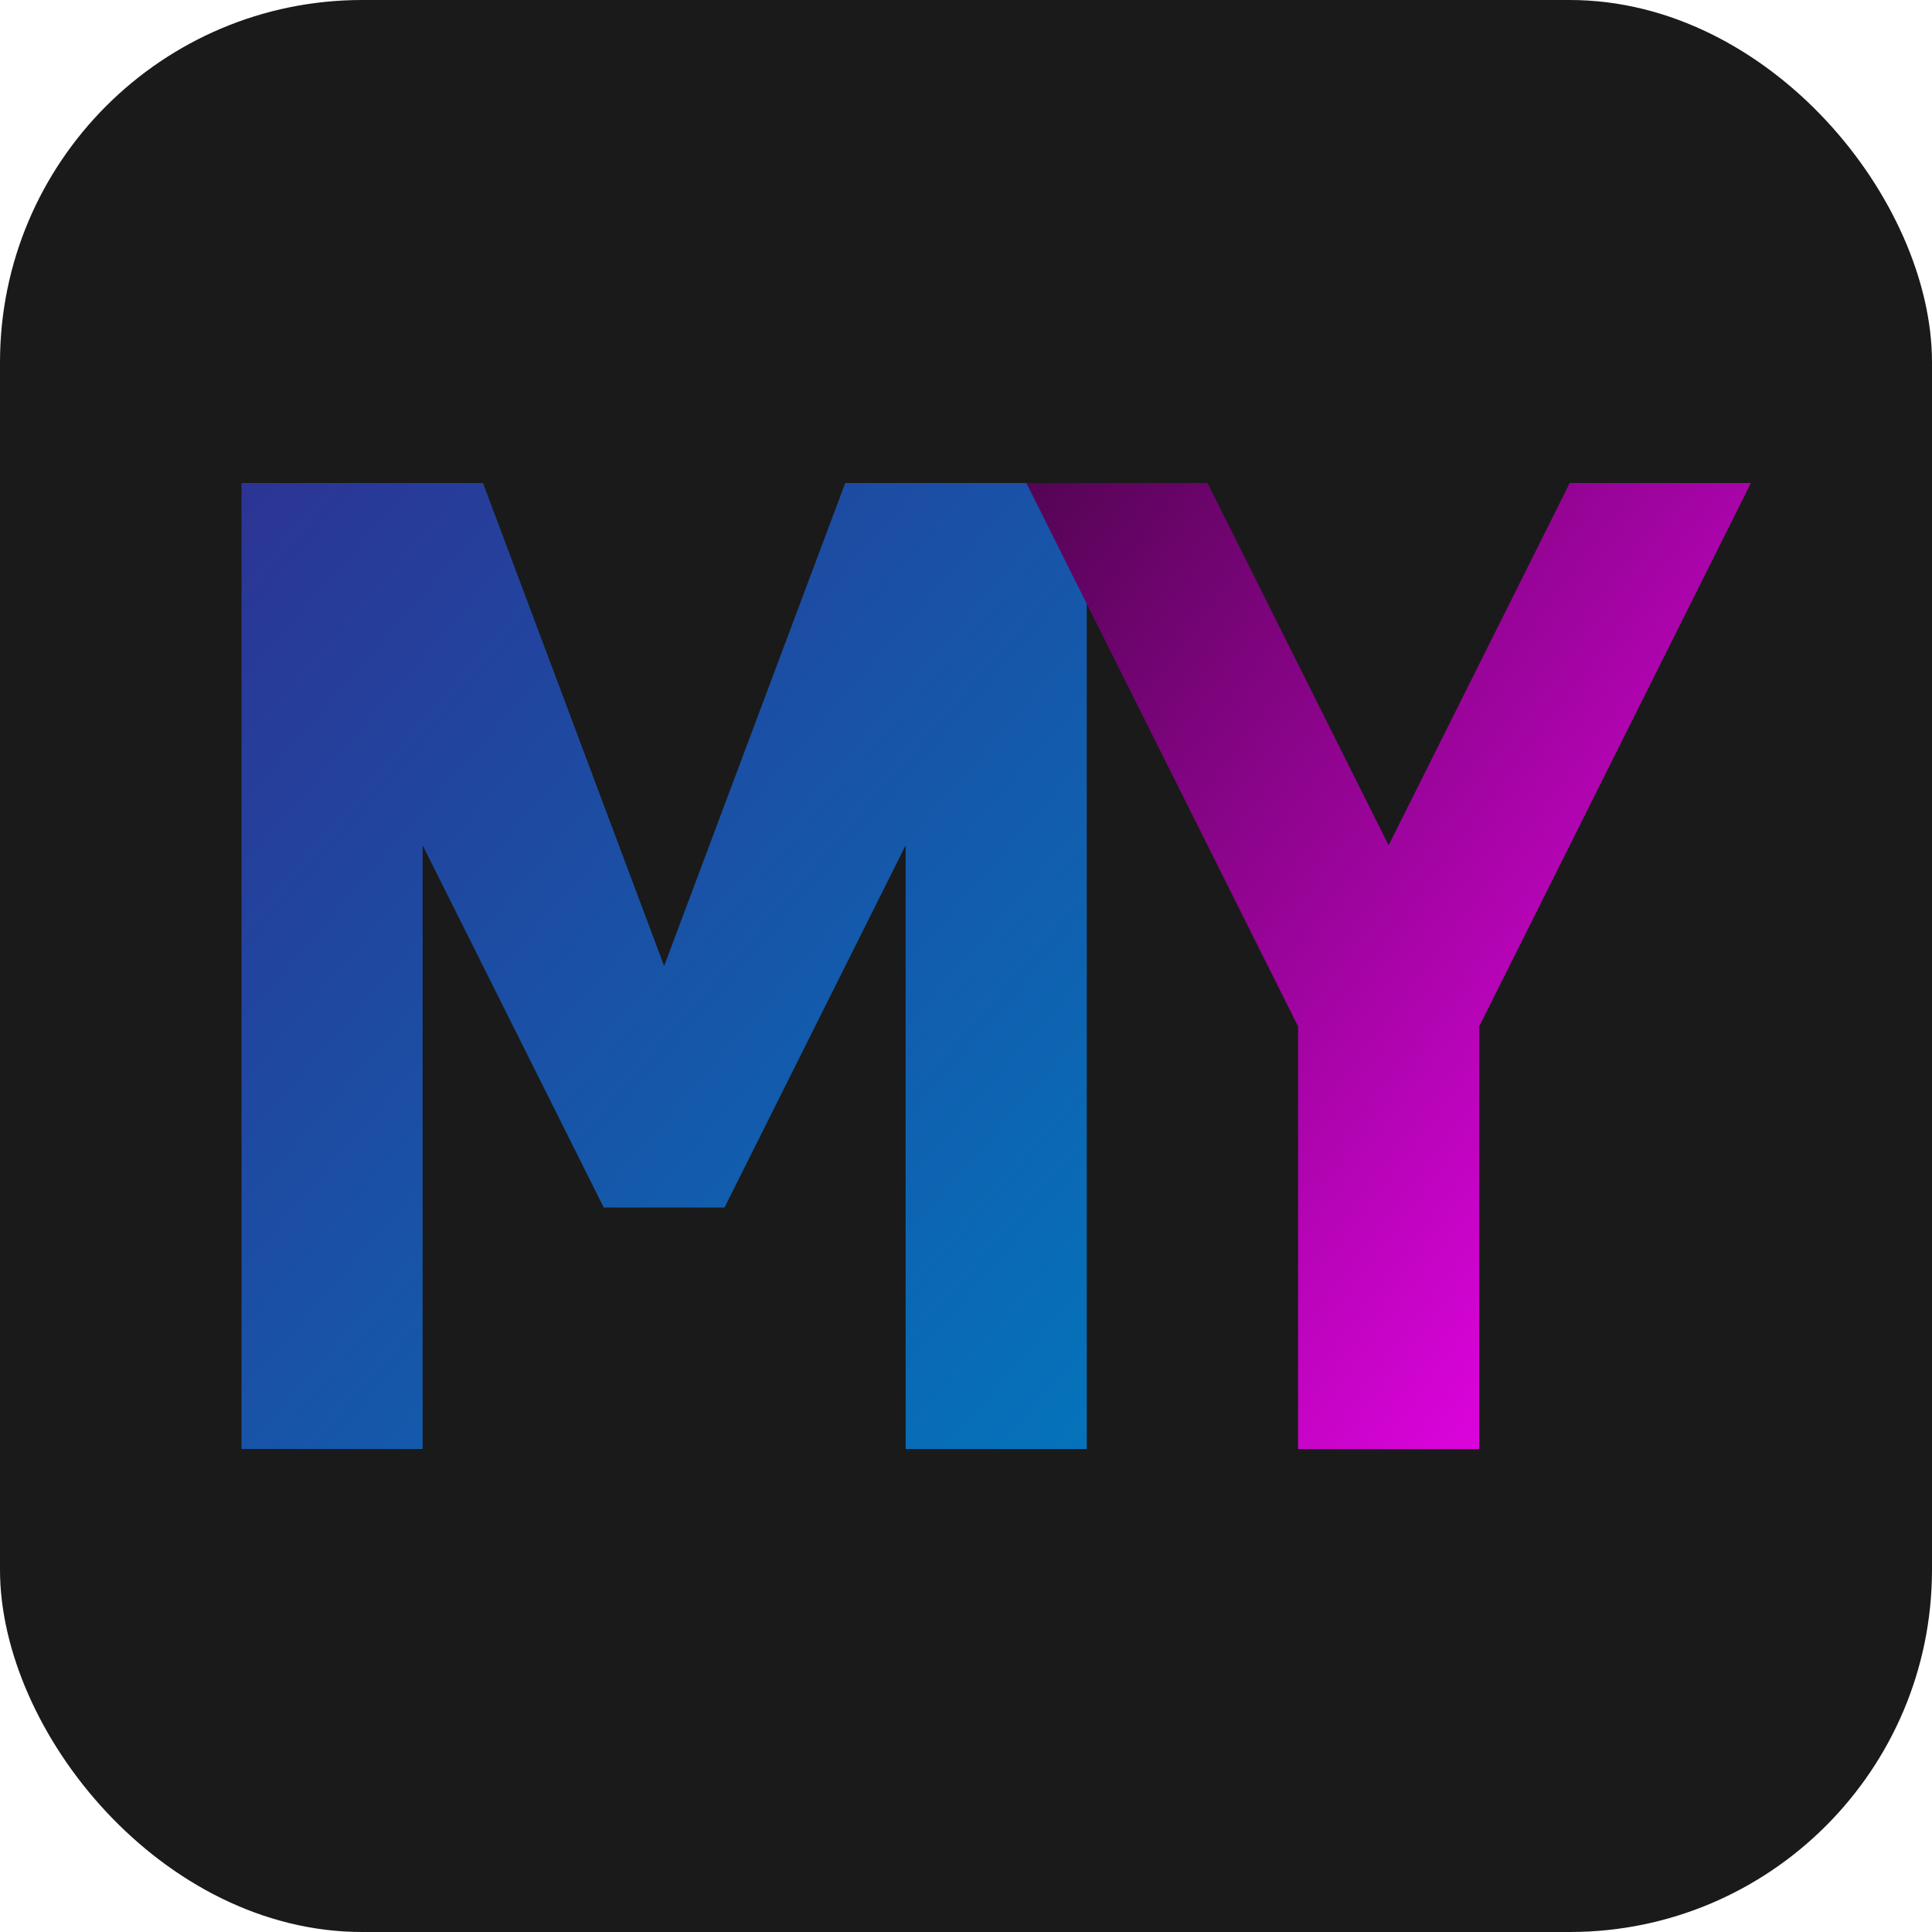
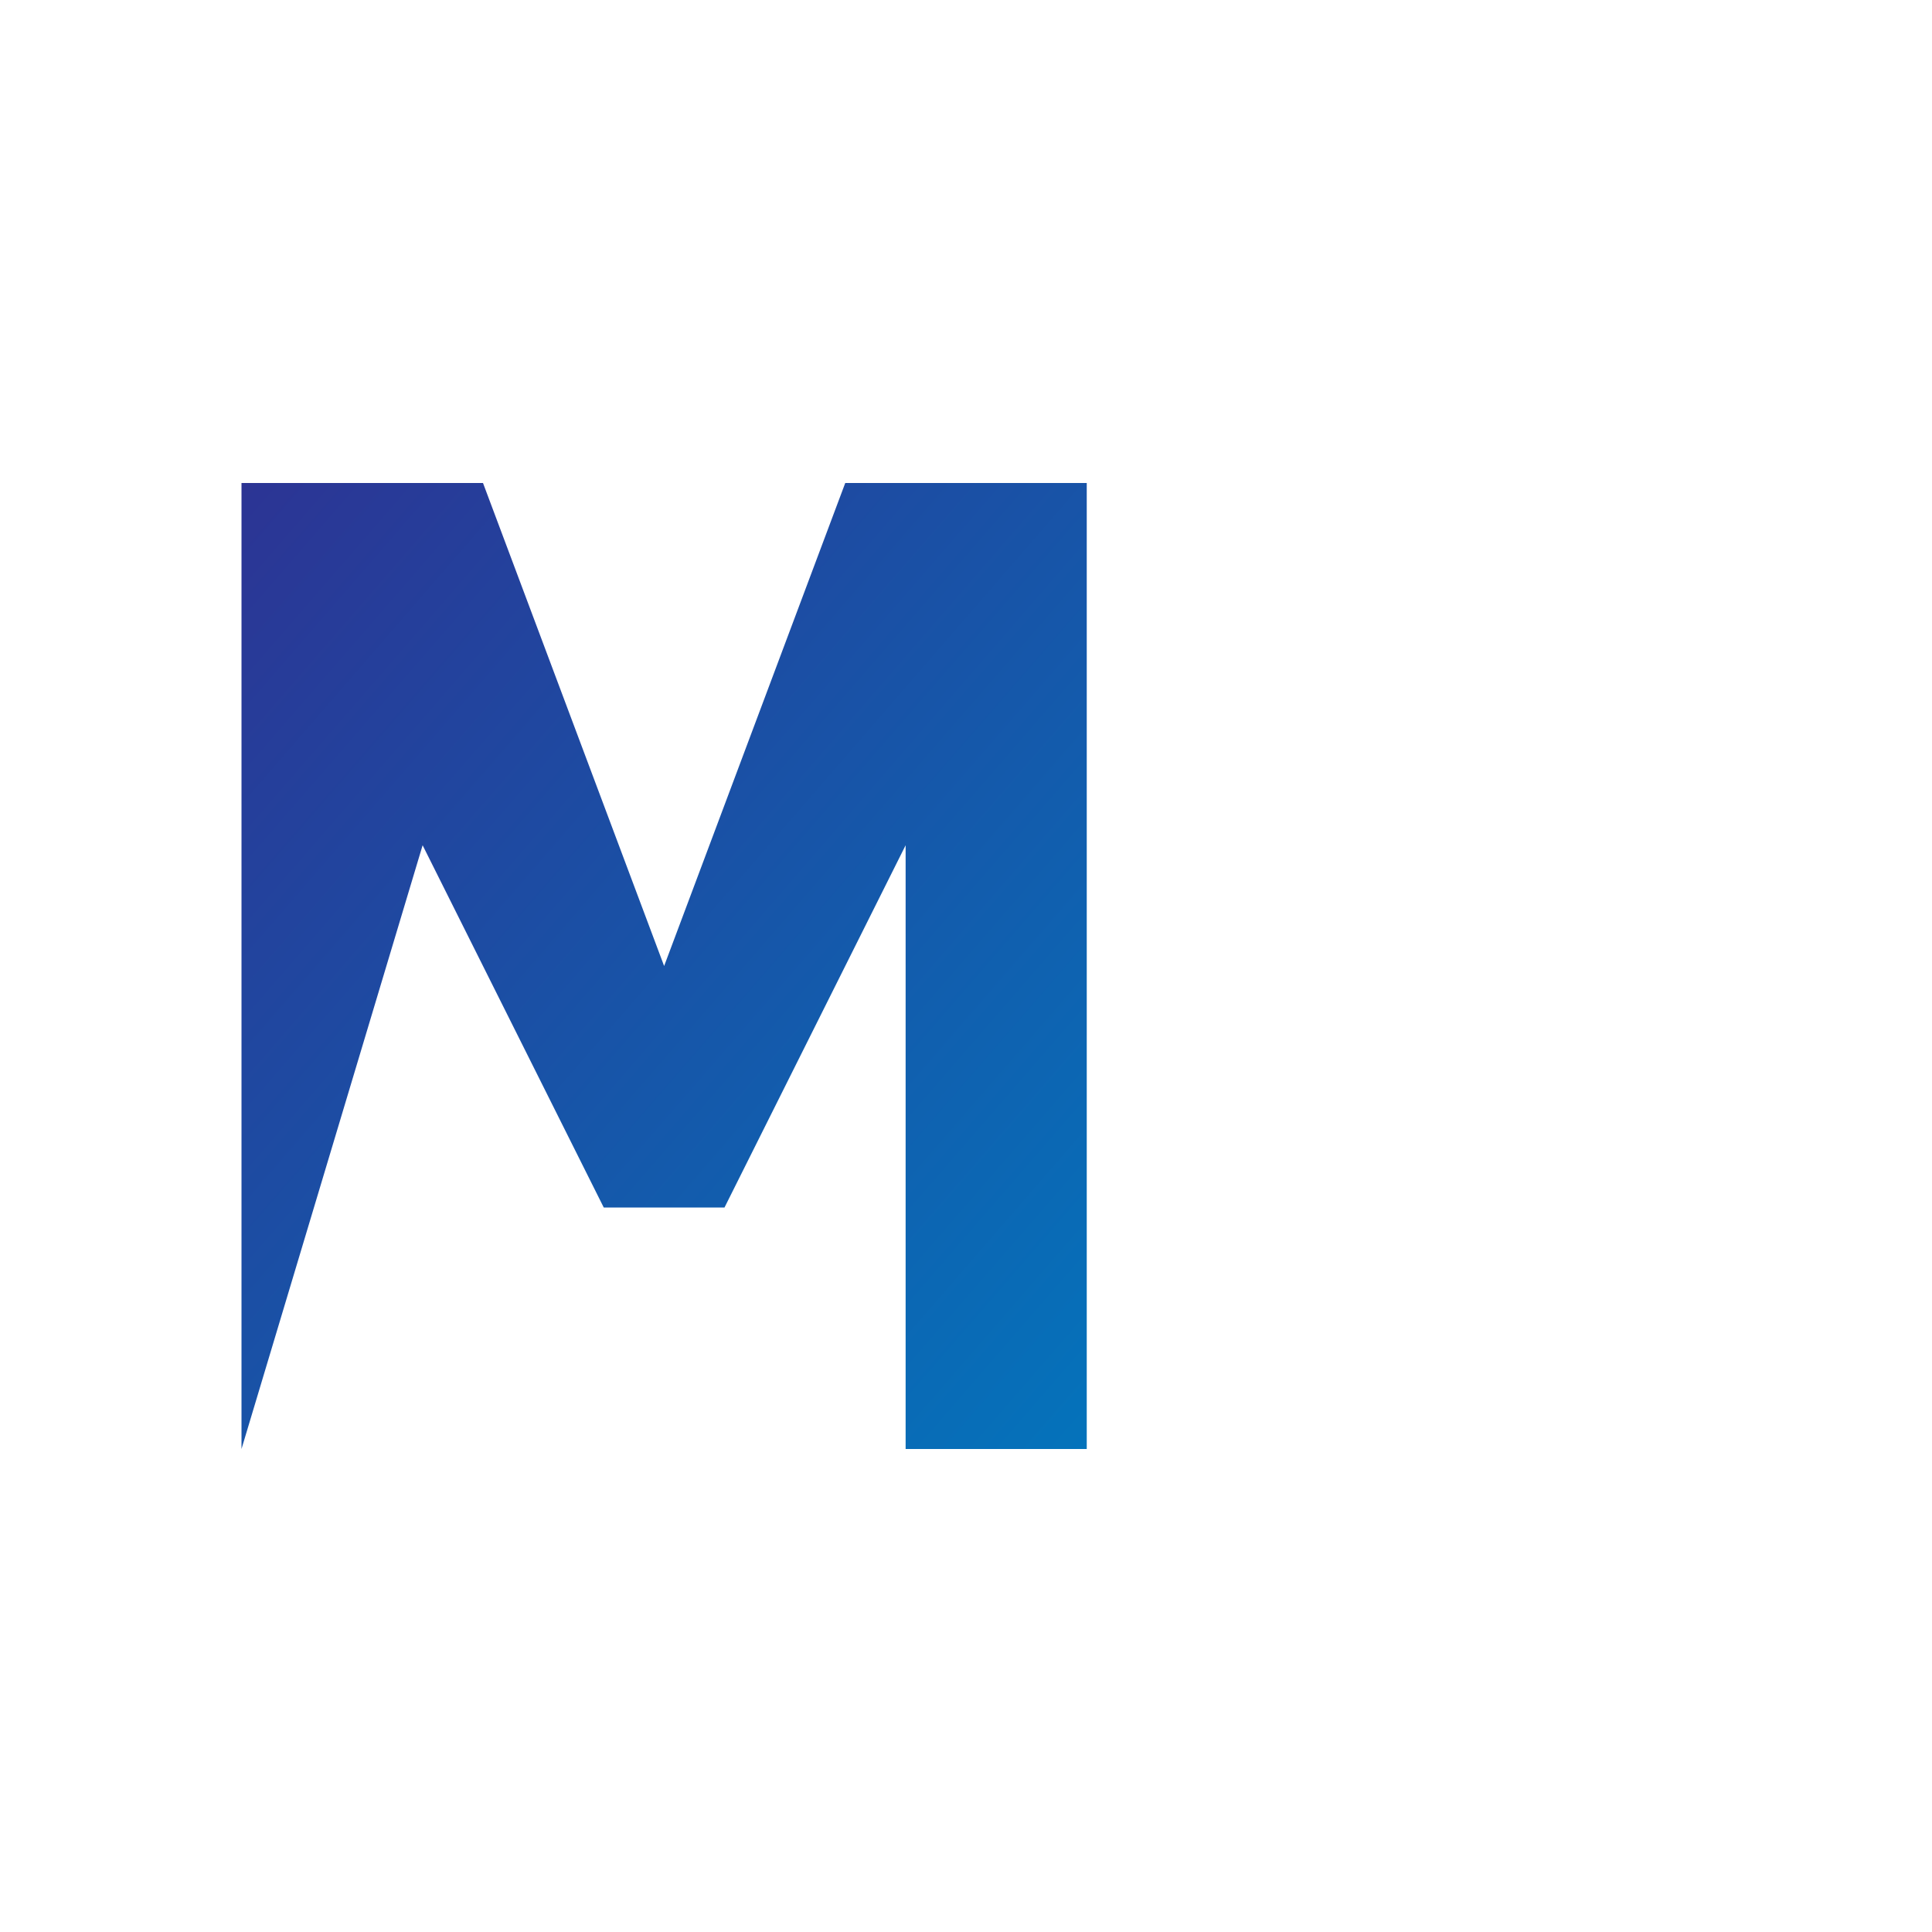
<svg xmlns="http://www.w3.org/2000/svg" width="32" height="32" viewBox="0 0 32 32">
  <defs>
    <linearGradient id="blueGrad" x1="0%" y1="0%" x2="100%" y2="100%">
      <stop offset="0%" style="stop-color:#2C3494;stop-opacity:1" />
      <stop offset="100%" style="stop-color:#0473BB;stop-opacity:1" />
    </linearGradient>
    <linearGradient id="pinkGrad" x1="0%" y1="0%" x2="100%" y2="100%">
      <stop offset="0%" style="stop-color:#540454;stop-opacity:1" />
      <stop offset="100%" style="stop-color:#FC04FC;stop-opacity:1" />
    </linearGradient>
  </defs>
-   <rect width="32" height="32" rx="6" fill="#1a1a1a" />
-   <path d="M 4 8 L 4 24 L 7 24 L 7 14 L 10 20 L 12 20 L 15 14 L 15 24 L 18 24 L 18 8 L 14 8 L 11 16 L 8 8 Z" fill="url(#blueGrad)" />
-   <path d="M 20 8 L 23 14 L 26 8 L 29 8 L 24.5 17 L 24.5 24 L 21.5 24 L 21.5 17 L 17 8 Z" fill="url(#pinkGrad)" />
+   <path d="M 4 8 L 4 24 L 7 14 L 10 20 L 12 20 L 15 14 L 15 24 L 18 24 L 18 8 L 14 8 L 11 16 L 8 8 Z" fill="url(#blueGrad)" />
</svg>